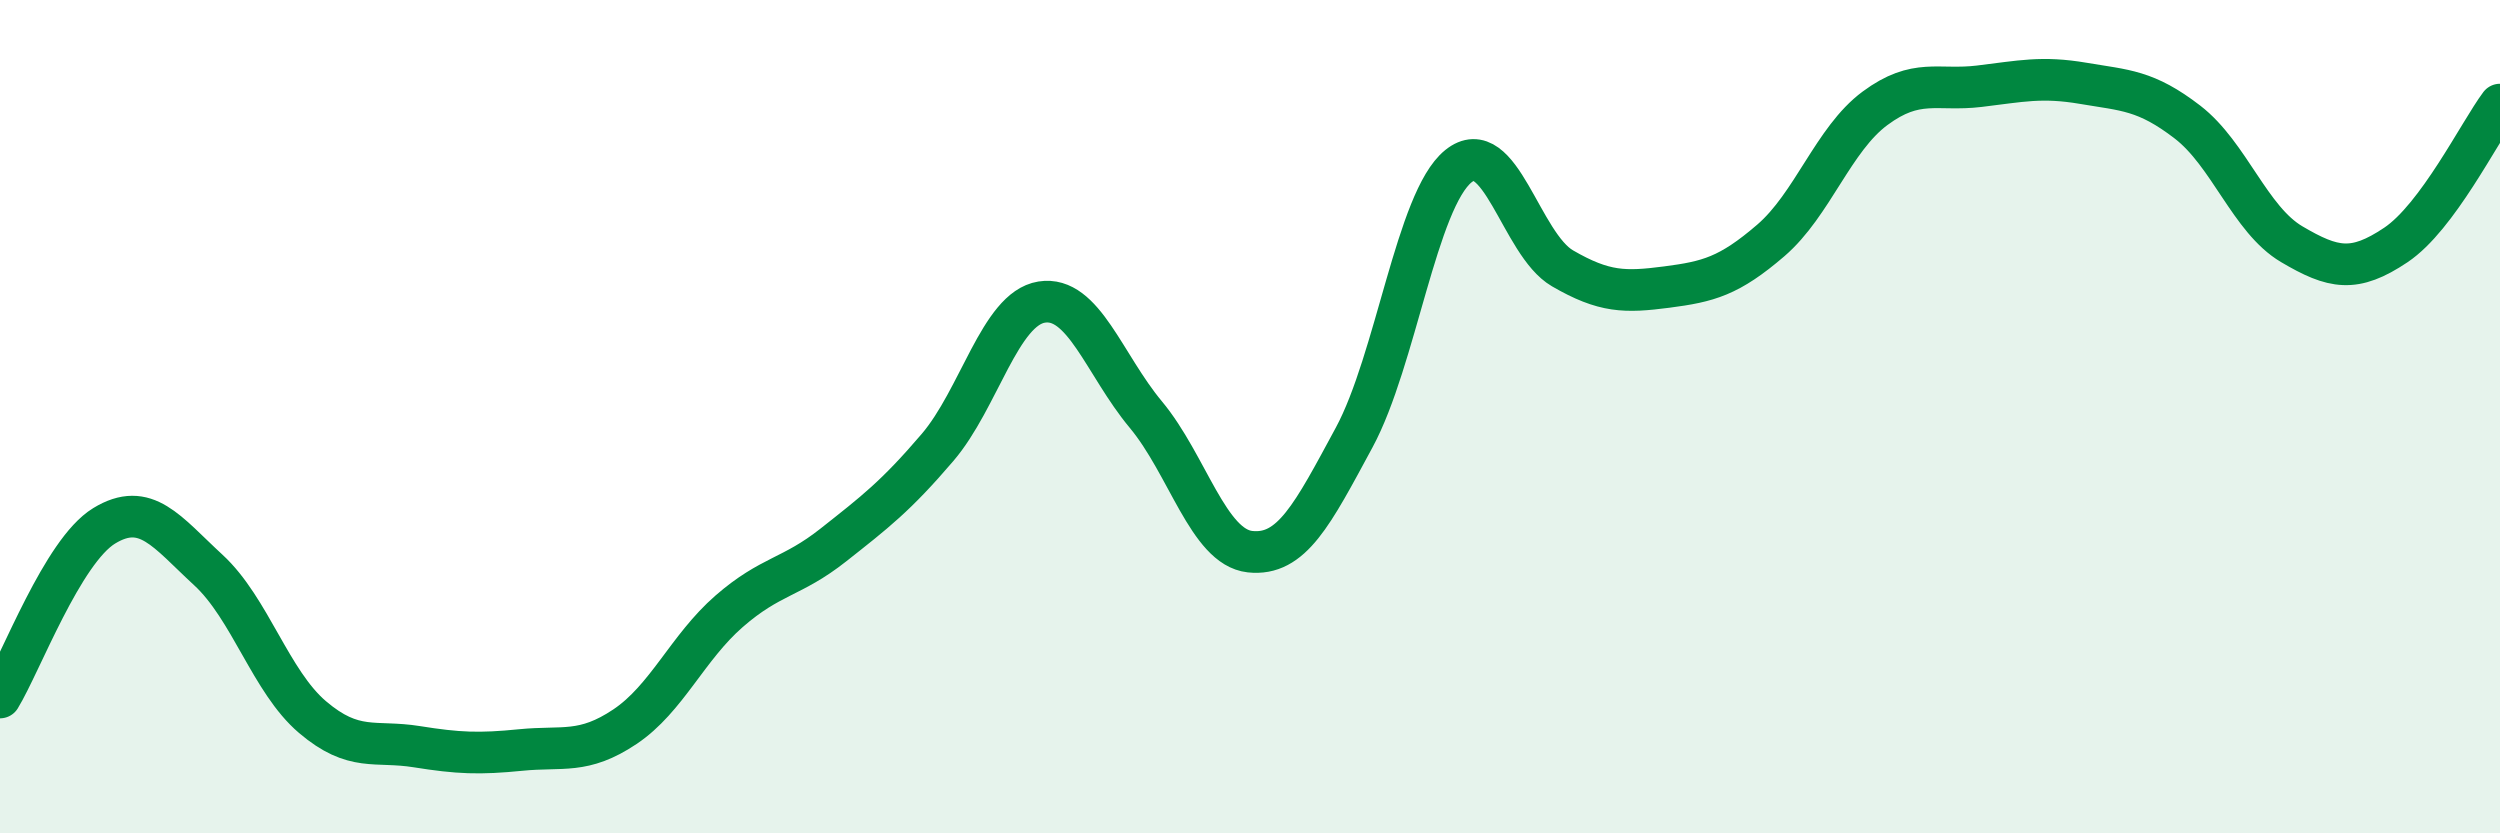
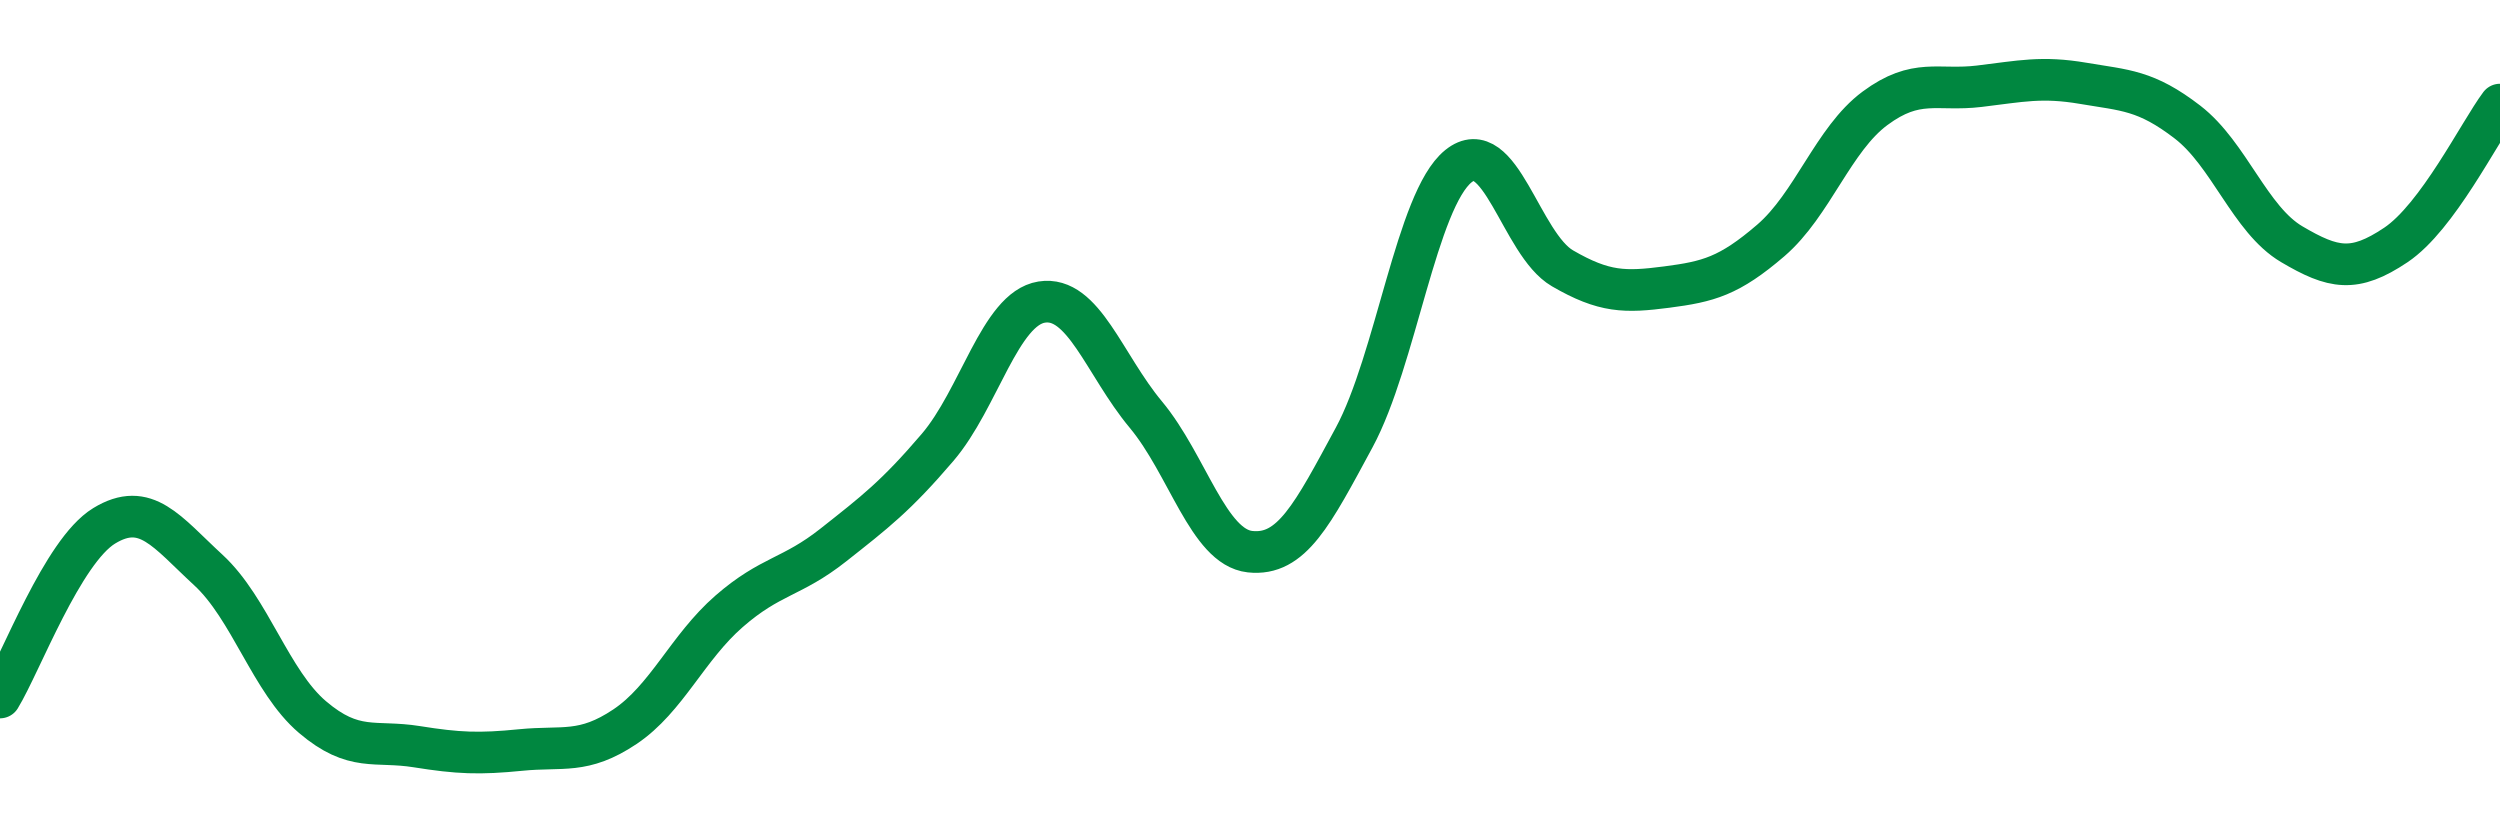
<svg xmlns="http://www.w3.org/2000/svg" width="60" height="20" viewBox="0 0 60 20">
-   <path d="M 0,16.74 C 0.5,15.92 1.5,13.23 2.5,12.62 C 3.5,12.01 4,12.76 5,13.68 C 6,14.6 6.5,16.36 7.5,17.21 C 8.5,18.06 9,17.76 10,17.92 C 11,18.08 11.5,18.1 12.5,18 C 13.5,17.9 14,18.11 15,17.44 C 16,16.77 16.5,15.54 17.5,14.67 C 18.5,13.8 19,13.87 20,13.08 C 21,12.29 21.5,11.91 22.5,10.74 C 23.5,9.57 24,7.41 25,7.25 C 26,7.09 26.5,8.75 27.5,9.95 C 28.5,11.15 29,13.13 30,13.24 C 31,13.35 31.5,12.35 32.5,10.5 C 33.5,8.65 34,4.8 35,3.99 C 36,3.18 36.5,5.86 37.5,6.44 C 38.5,7.02 39,7.02 40,6.89 C 41,6.76 41.5,6.63 42.5,5.77 C 43.5,4.91 44,3.34 45,2.6 C 46,1.86 46.5,2.19 47.5,2.07 C 48.5,1.95 49,1.83 50,2 C 51,2.17 51.5,2.16 52.5,2.93 C 53.5,3.7 54,5.27 55,5.86 C 56,6.45 56.5,6.55 57.5,5.88 C 58.5,5.21 59.5,3.18 60,2.51L60 20L0 20Z" fill="#008740" opacity="0.1" stroke-linecap="round" stroke-linejoin="round" />
  <path d="M 0,16.74 C 0.5,15.92 1.5,13.23 2.5,12.62 C 3.5,12.01 4,12.76 5,13.68 C 6,14.6 6.5,16.36 7.5,17.21 C 8.5,18.06 9,17.76 10,17.92 C 11,18.08 11.5,18.1 12.5,18 C 13.5,17.9 14,18.11 15,17.44 C 16,16.77 16.5,15.54 17.5,14.67 C 18.5,13.8 19,13.87 20,13.08 C 21,12.29 21.5,11.91 22.5,10.74 C 23.5,9.57 24,7.41 25,7.25 C 26,7.09 26.5,8.75 27.5,9.95 C 28.5,11.15 29,13.13 30,13.24 C 31,13.35 31.5,12.35 32.5,10.5 C 33.5,8.65 34,4.8 35,3.99 C 36,3.18 36.5,5.86 37.5,6.44 C 38.5,7.02 39,7.02 40,6.89 C 41,6.76 41.5,6.63 42.5,5.77 C 43.5,4.91 44,3.34 45,2.6 C 46,1.86 46.5,2.19 47.5,2.07 C 48.5,1.95 49,1.83 50,2 C 51,2.17 51.5,2.16 52.5,2.93 C 53.5,3.7 54,5.27 55,5.86 C 56,6.45 56.5,6.55 57.5,5.88 C 58.5,5.21 59.5,3.18 60,2.51" stroke="#008740" stroke-width="1" fill="none" stroke-linecap="round" stroke-linejoin="round" />
</svg>